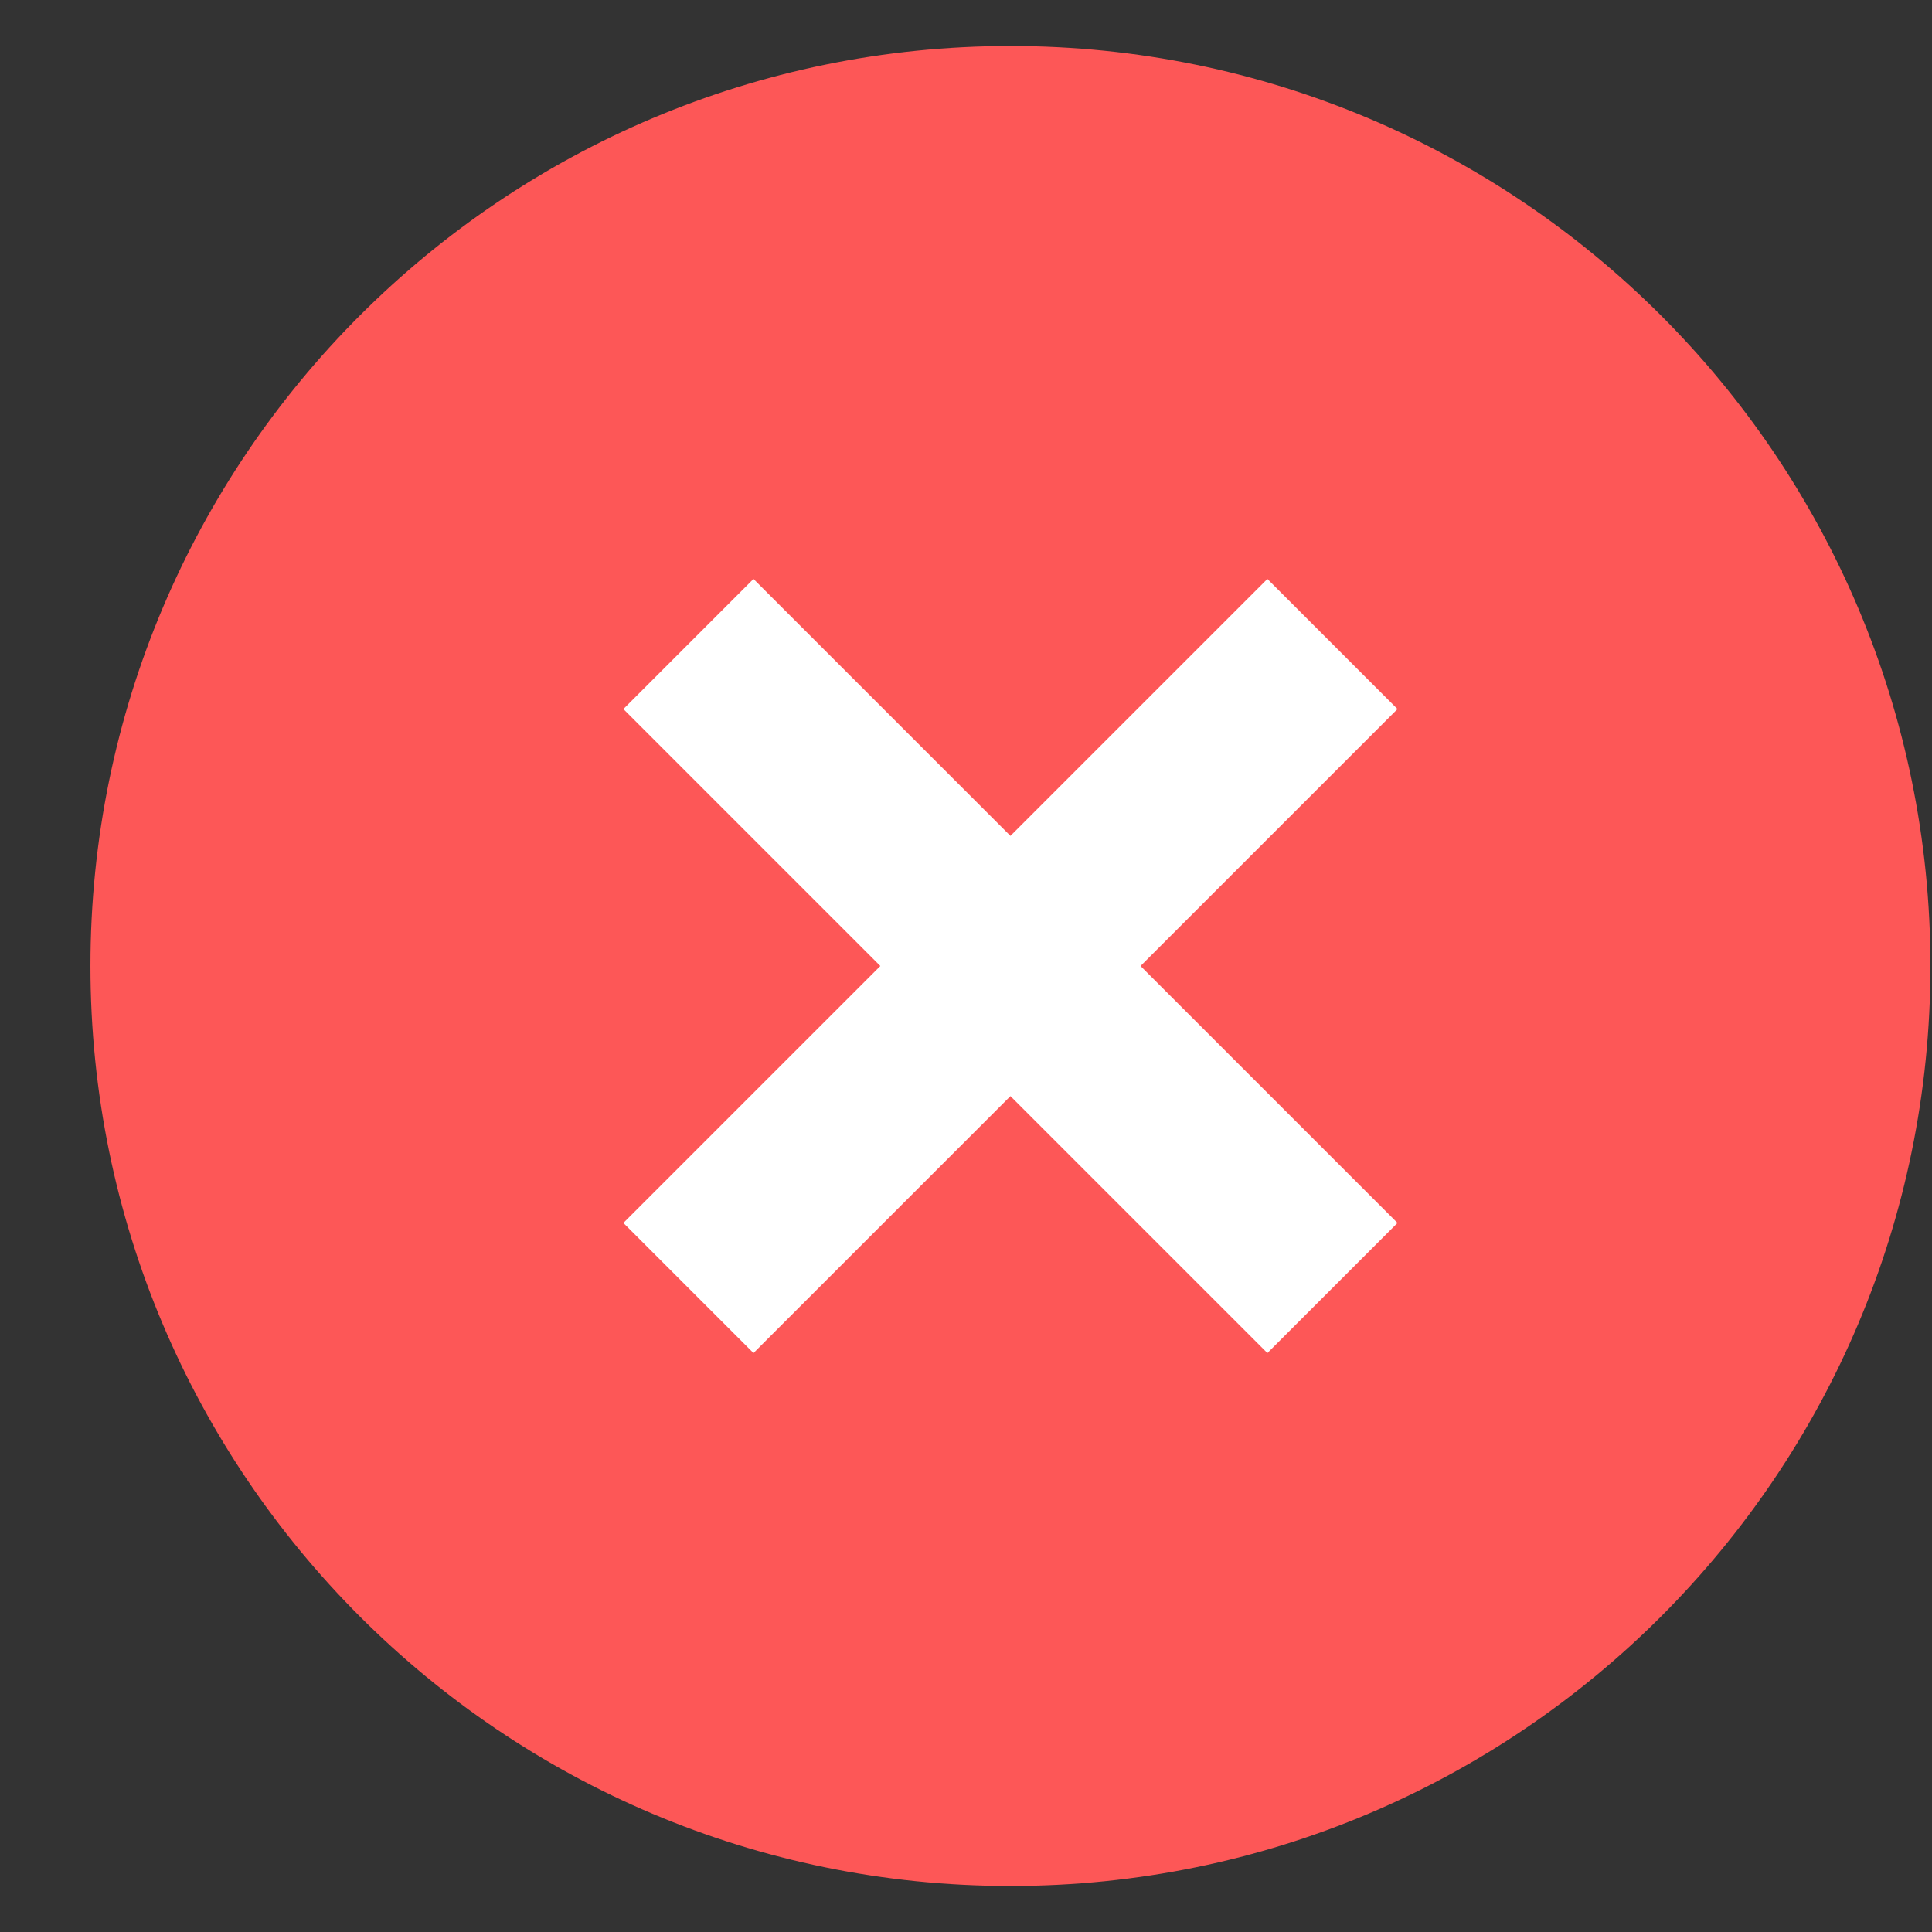
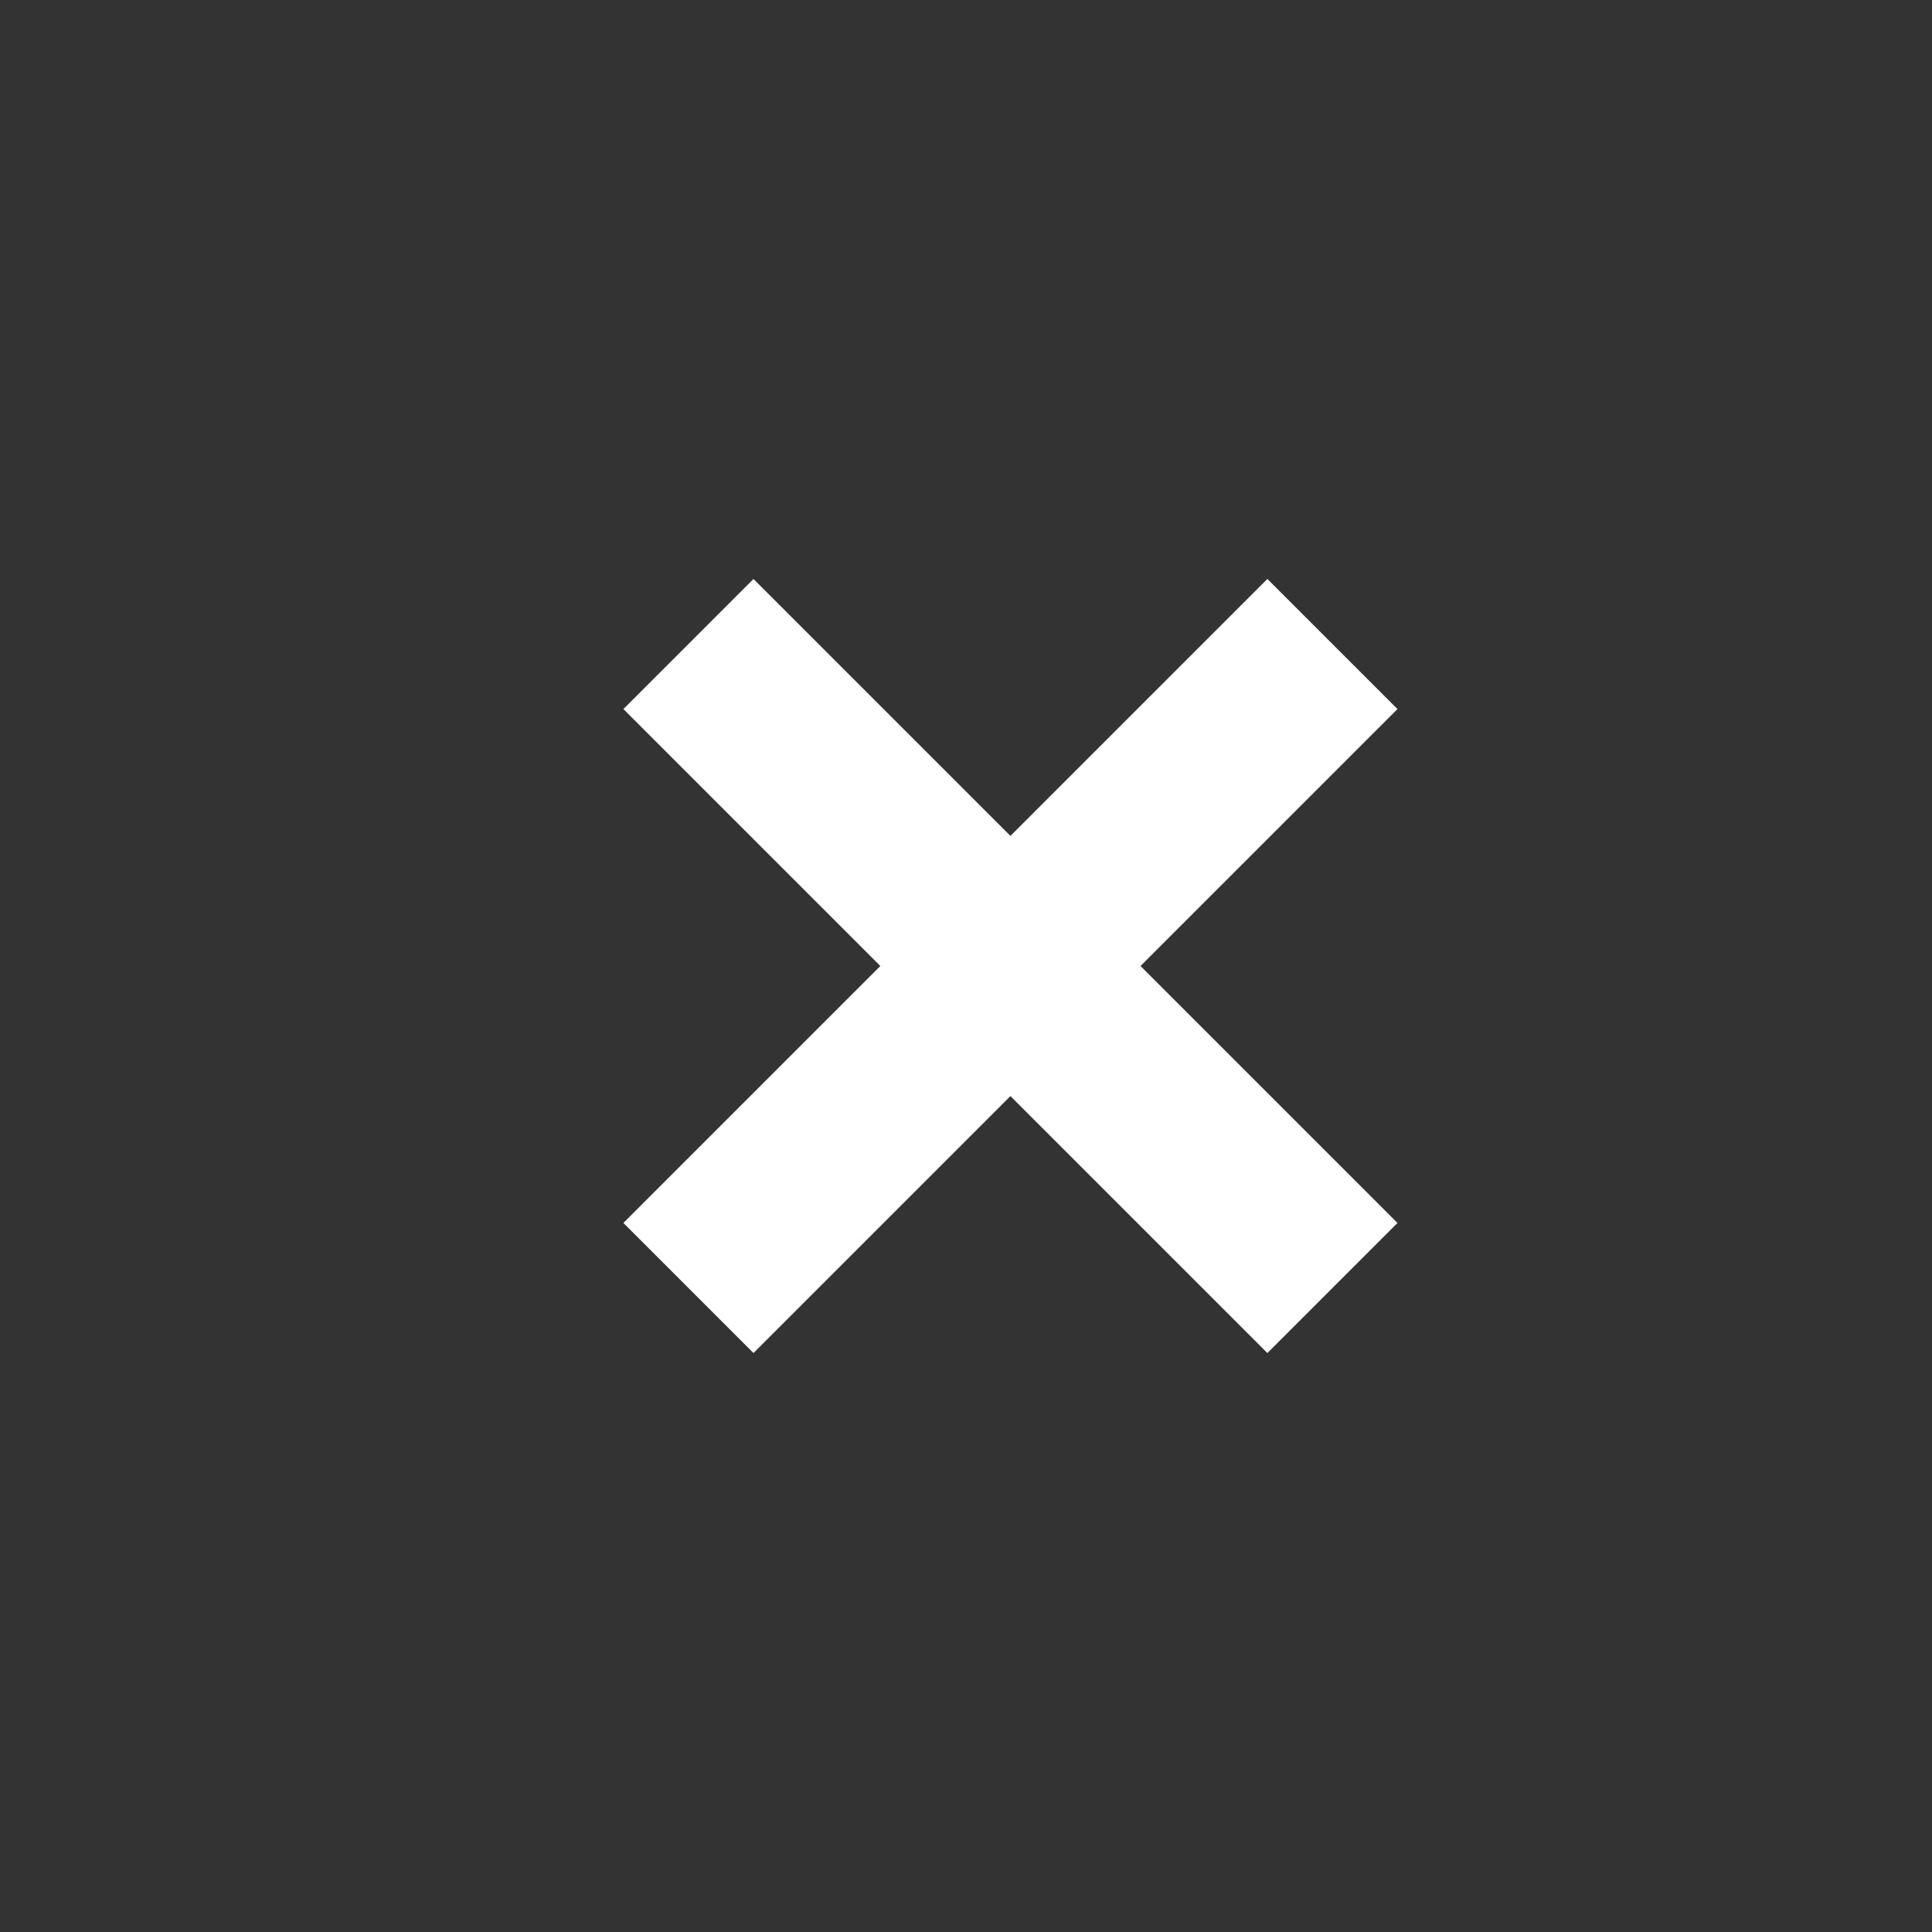
<svg xmlns="http://www.w3.org/2000/svg" width="21" height="21" viewBox="0 0 21 21" fill="none">
  <rect x="0" y="0" width="21" height="21" fill="#333333" stroke="none" />
  <g clip-path="url(#clip0_111_2024)">
-     <path d="M10.983 20.5C16.506 20.5 20.983 16.023 20.983 10.5C20.983 4.977 16.506 0.5 10.983 0.5C5.461 0.5 0.983 4.977 0.983 10.5C0.983 16.023 5.461 20.5 10.983 20.5Z" fill="#FD5757" />
    <path d="M14.483 7L7.483 14M7.483 7L14.483 14" stroke="white" stroke-width="2" />
  </g>
  <defs>
    <clipPath id="clip0_111_2024">
      <rect width="20" height="20" fill="white" transform="translate(0.983 0.5)" />
    </clipPath>
  </defs>
</svg>